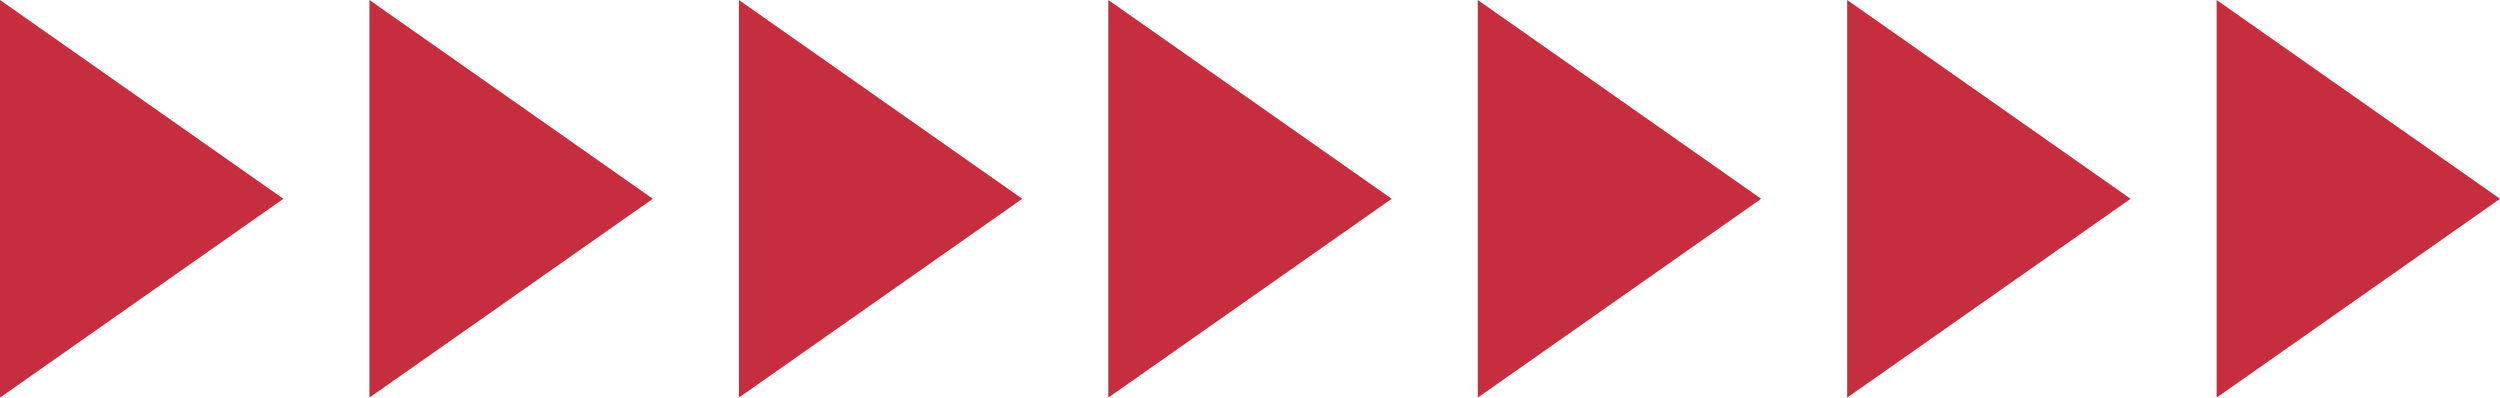
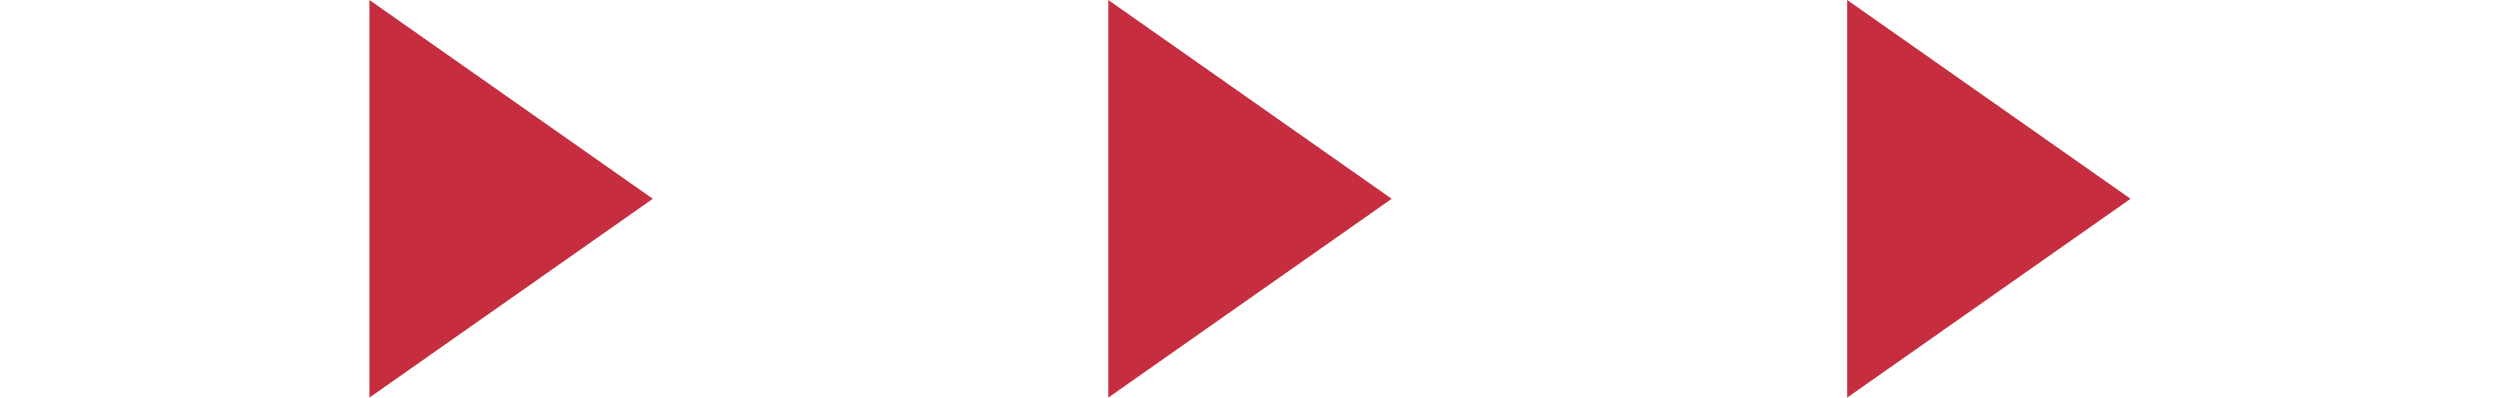
<svg xmlns="http://www.w3.org/2000/svg" viewBox="0 0 465.719 74.065" width="100%" style="vertical-align: middle; max-width: 100%; width: 100%;">
  <g>
    <g>
-       <polygon points="412.929 0 465.719 37.032 412.929 74.065 412.929 0" fill="rgb(198,45,63)">
-      </polygon>
      <polygon points="344.107 0 396.897 37.032 344.107 74.065 344.107 0" fill="rgb(198,45,63)">
-      </polygon>
-       <polygon points="275.286 0 328.076 37.032 275.286 74.065 275.286 0" fill="rgb(198,45,63)">
     </polygon>
      <polygon points="206.464 0 259.254 37.032 206.464 74.065 206.464 0" fill="rgb(198,45,63)">
     </polygon>
-       <polygon points="137.643 0 190.433 37.032 137.643 74.065 137.643 0" fill="rgb(198,45,63)">
-      </polygon>
      <polygon points="68.821 0 121.611 37.032 68.821 74.065 68.821 0" fill="rgb(198,45,63)">
-      </polygon>
-       <polygon points="0 0 52.79 37.032 0 74.065 0 0" fill="rgb(198,45,63)">
     </polygon>
    </g>
  </g>
</svg>